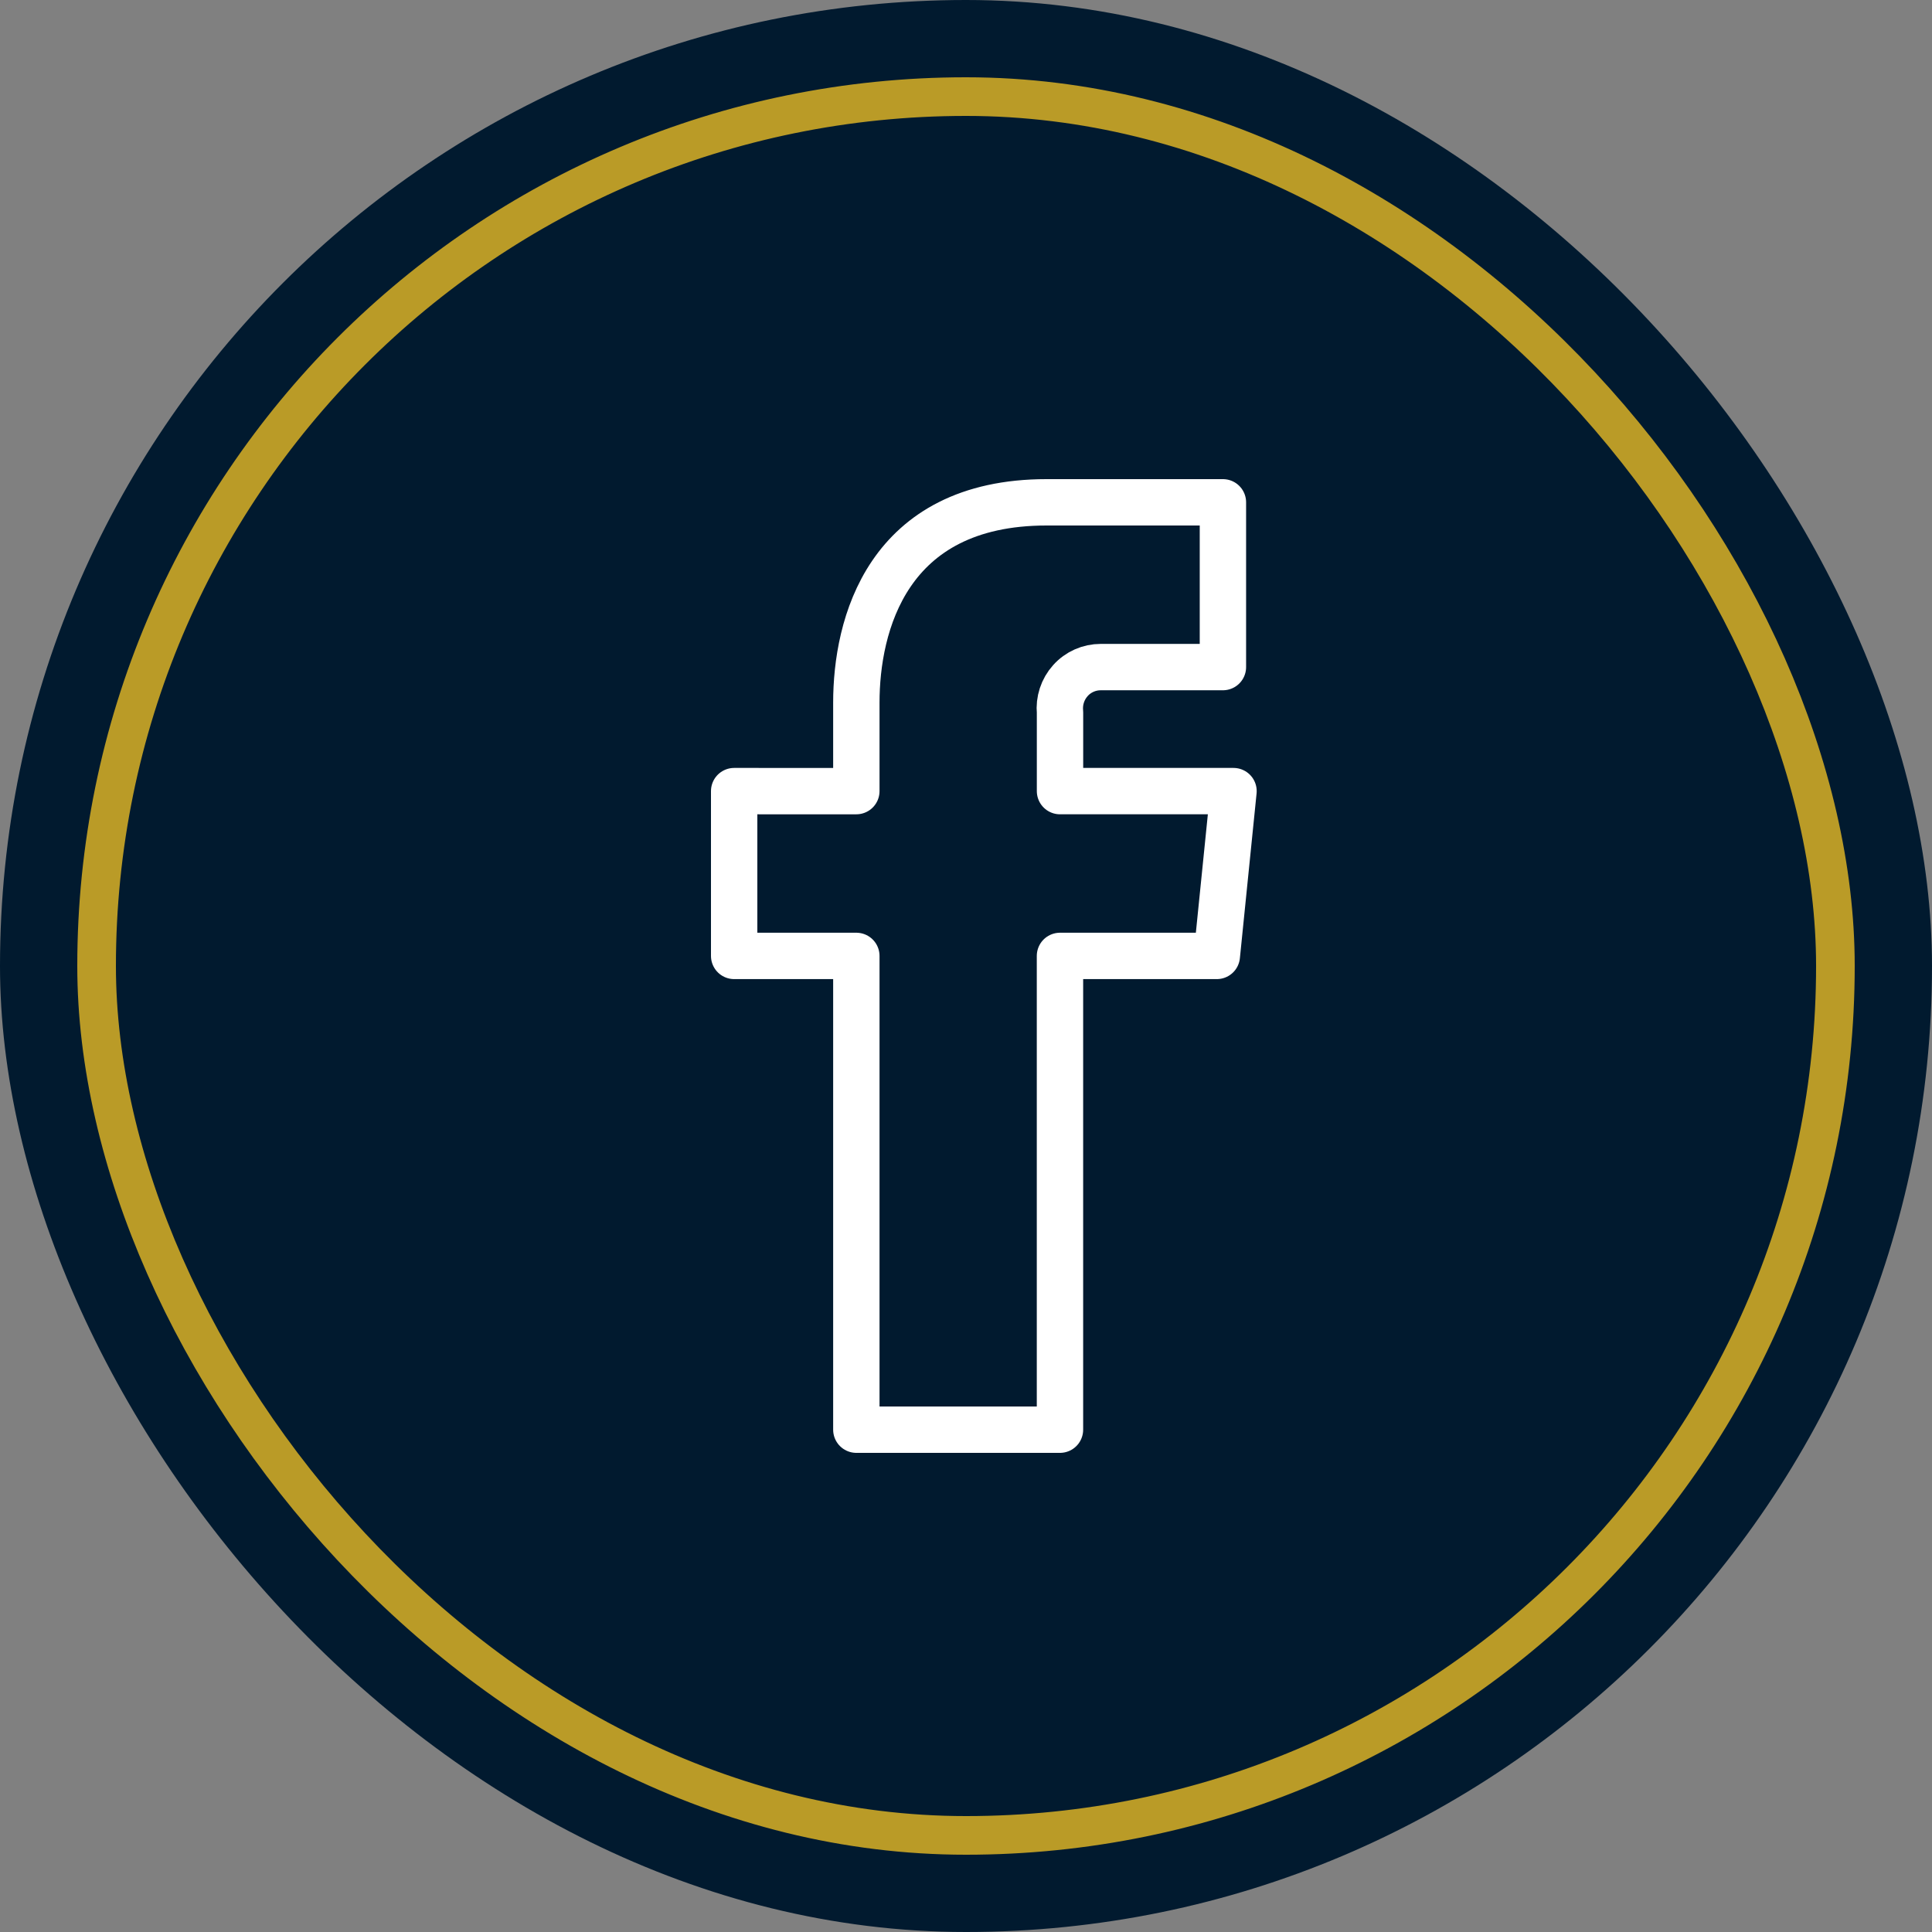
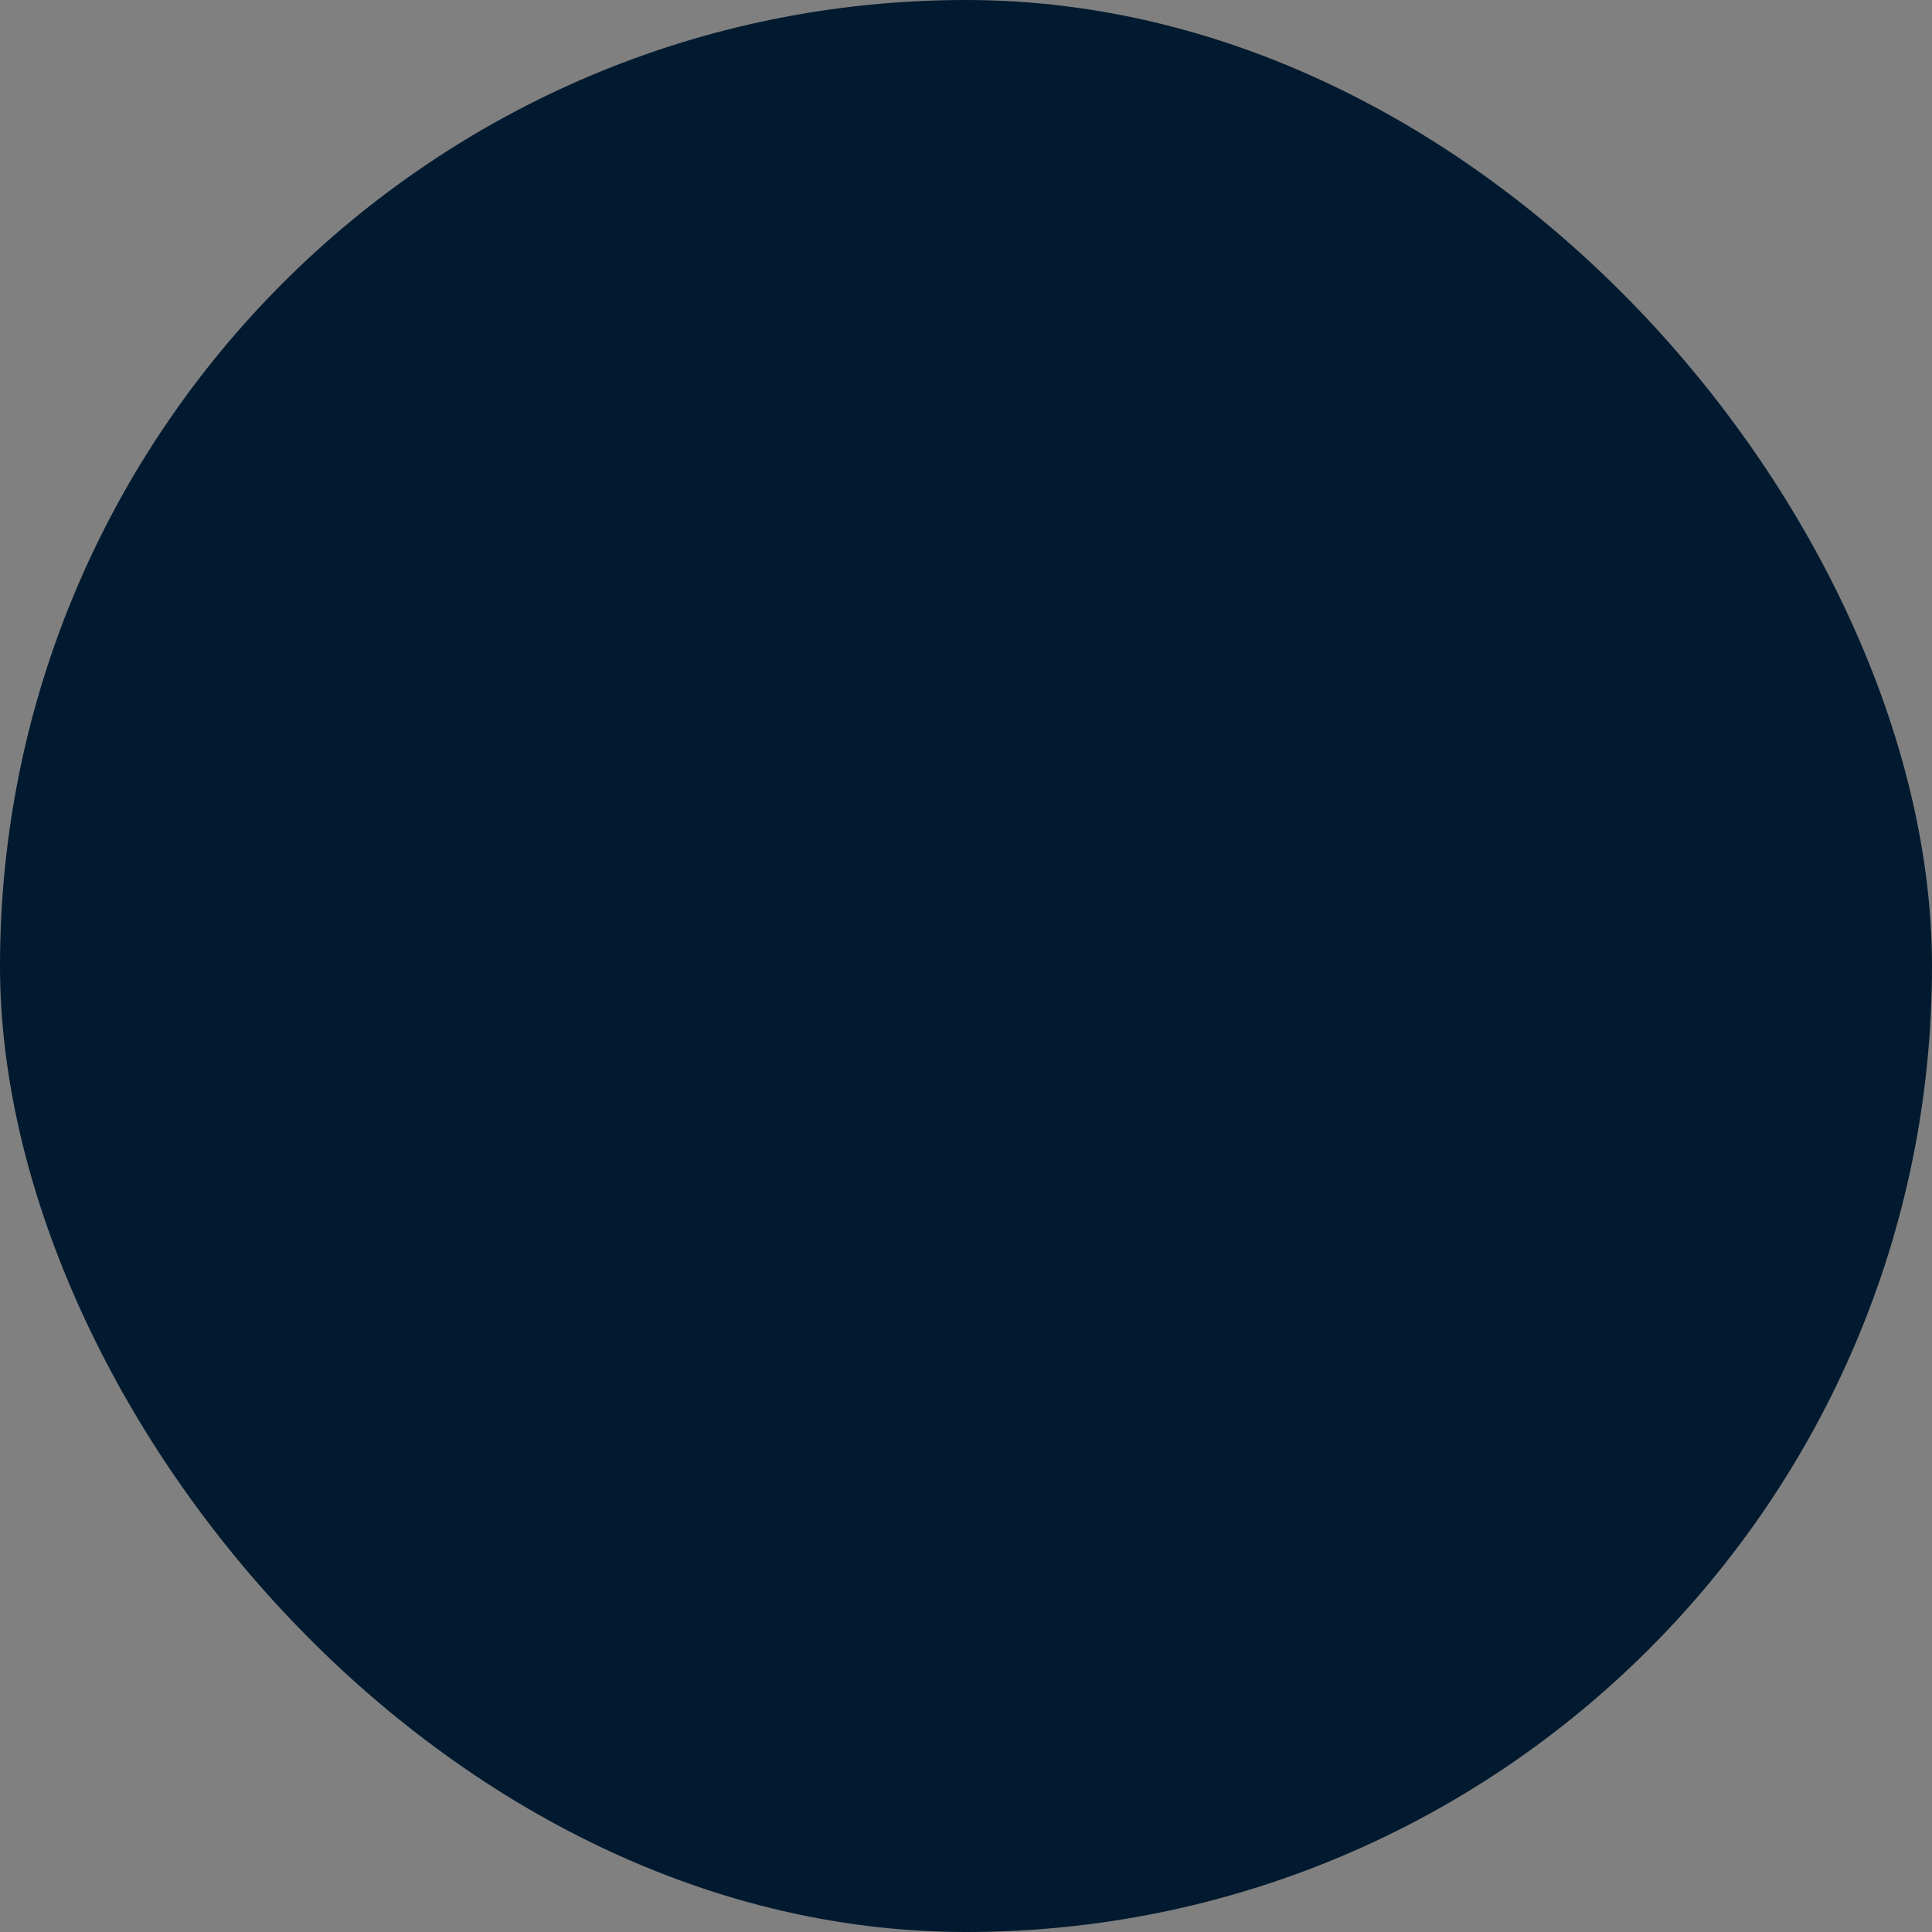
<svg xmlns="http://www.w3.org/2000/svg" width="50" height="50">
  <rect width="100%" height="100%" fill="#808080" stroke="none" />
  <g fill="none" fill-rule="evenodd">
    <rect fill="#011A2F" width="50" height="50" rx="25" />
-     <rect stroke="#BA9B27" x="2.5" y="2.5" width="45" height="45" rx="22.5" />
-     <path d="M31.923 20.474h-4.49v-2.036c-.03-.301.068-.6.269-.824.2-.224.486-.35.785-.35h3.162V13h-4.564c-4.143 0-4.923 3.199-4.923 5.182v2.292H19v4.265h3.162V37h5.27V24.739h4.059l.432-4.265z" stroke="#FFF" stroke-linecap="round" stroke-linejoin="round" stroke-width="1.2" />
  </g>
</svg>